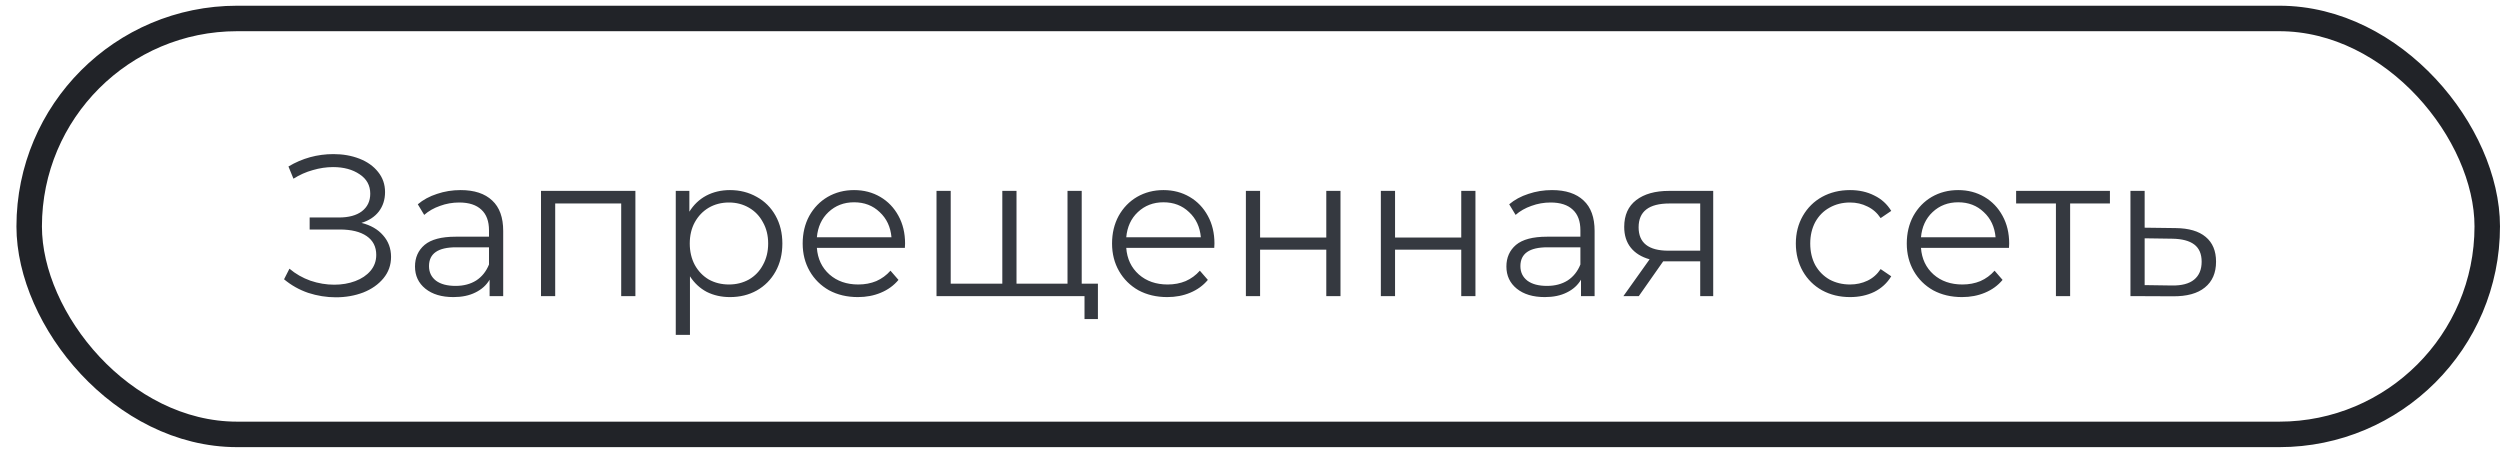
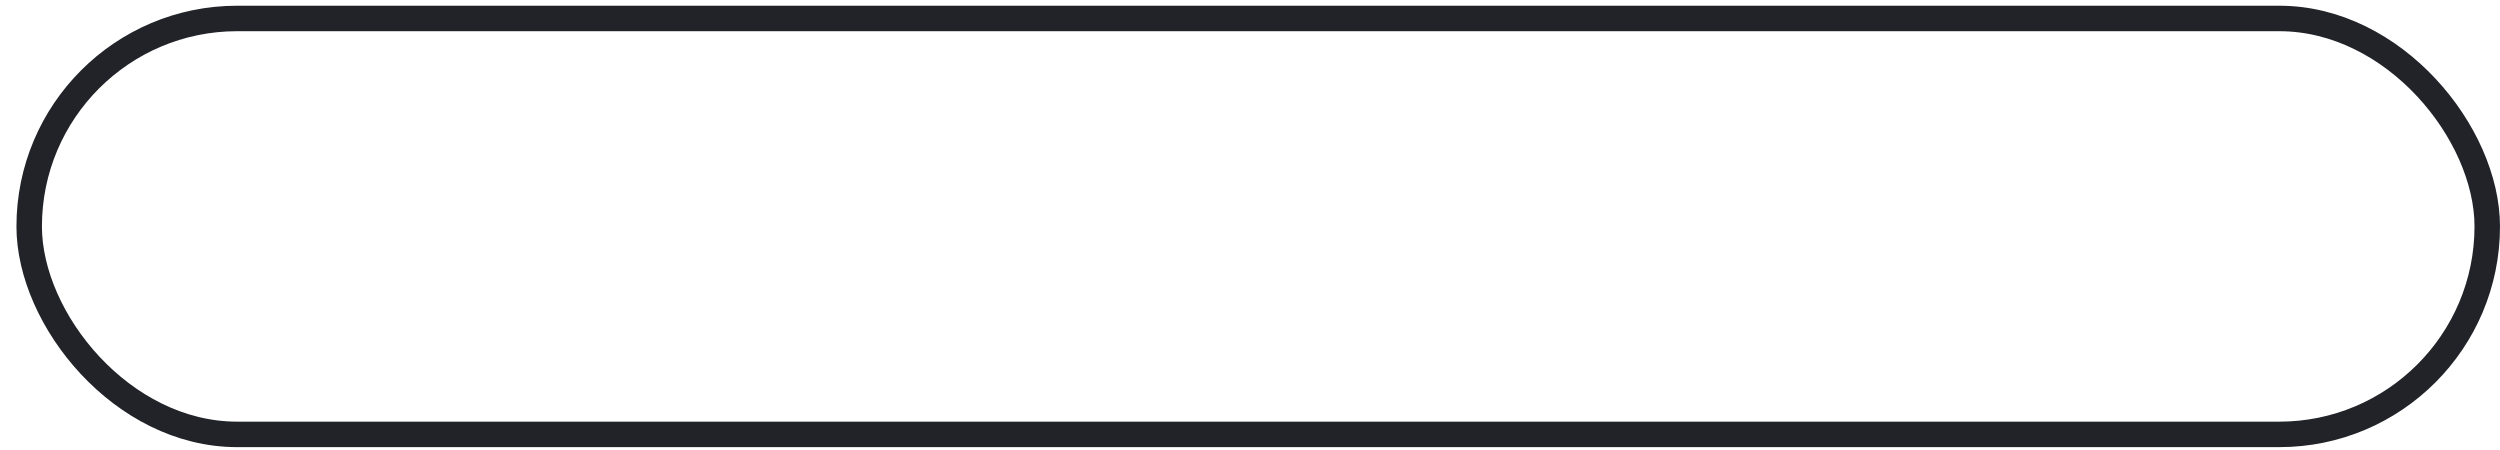
<svg xmlns="http://www.w3.org/2000/svg" width="200" height="36" viewBox="0 0 200 36" fill="none">
  <rect x="2.335" y="1.477" width="196.645" height="33.275" rx="16.637" stroke="#212328" stroke-width="2.039" />
-   <path d="M28.916 17.831C29.652 18.013 30.228 18.343 30.644 18.823C31.071 19.303 31.284 19.88 31.284 20.552C31.284 21.202 31.081 21.773 30.676 22.264C30.271 22.754 29.732 23.133 29.06 23.399C28.388 23.655 27.657 23.784 26.868 23.784C26.121 23.784 25.385 23.666 24.66 23.431C23.945 23.186 23.3 22.823 22.724 22.343L23.156 21.495C23.647 21.912 24.207 22.232 24.836 22.456C25.465 22.669 26.1 22.776 26.74 22.776C27.348 22.776 27.908 22.68 28.42 22.488C28.932 22.296 29.337 22.023 29.636 21.672C29.945 21.309 30.1 20.882 30.1 20.392C30.1 19.741 29.844 19.239 29.332 18.887C28.82 18.535 28.1 18.36 27.172 18.36H24.772V17.399H27.108C27.897 17.399 28.511 17.234 28.948 16.904C29.396 16.562 29.62 16.093 29.62 15.495C29.62 14.834 29.337 14.317 28.772 13.944C28.207 13.559 27.497 13.367 26.644 13.367C26.111 13.367 25.572 13.447 25.028 13.607C24.484 13.757 23.967 13.986 23.476 14.296L23.076 13.319C24.185 12.658 25.385 12.328 26.676 12.328C27.433 12.328 28.127 12.45 28.756 12.695C29.385 12.941 29.881 13.293 30.244 13.752C30.617 14.21 30.804 14.749 30.804 15.367C30.804 15.965 30.639 16.482 30.308 16.919C29.977 17.346 29.513 17.65 28.916 17.831ZM36.848 15.207C37.947 15.207 38.789 15.485 39.376 16.04C39.963 16.584 40.256 17.394 40.256 18.471V23.688H39.168V22.375C38.912 22.813 38.533 23.154 38.032 23.399C37.541 23.645 36.955 23.767 36.272 23.767C35.333 23.767 34.587 23.544 34.032 23.096C33.477 22.648 33.2 22.055 33.2 21.32C33.2 20.605 33.456 20.029 33.968 19.591C34.491 19.154 35.317 18.936 36.448 18.936H39.12V18.424C39.12 17.698 38.917 17.149 38.512 16.776C38.107 16.392 37.515 16.2 36.736 16.2C36.203 16.2 35.691 16.29 35.2 16.471C34.709 16.642 34.288 16.882 33.936 17.192L33.424 16.343C33.851 15.981 34.363 15.704 34.96 15.511C35.557 15.309 36.187 15.207 36.848 15.207ZM36.448 22.872C37.088 22.872 37.637 22.727 38.096 22.439C38.555 22.141 38.896 21.714 39.12 21.16V19.784H36.48C35.04 19.784 34.32 20.285 34.32 21.288C34.32 21.778 34.507 22.168 34.88 22.456C35.253 22.733 35.776 22.872 36.448 22.872ZM50.832 15.271V23.688H49.696V16.279H44.416V23.688H43.28V15.271H50.832ZM58.397 15.207C59.187 15.207 59.901 15.389 60.541 15.752C61.181 16.104 61.683 16.605 62.045 17.256C62.408 17.906 62.589 18.648 62.589 19.48C62.589 20.322 62.408 21.069 62.045 21.72C61.683 22.37 61.181 22.877 60.541 23.239C59.912 23.591 59.197 23.767 58.397 23.767C57.715 23.767 57.096 23.629 56.541 23.352C55.997 23.064 55.549 22.648 55.197 22.104V26.791H54.061V15.271H55.149V16.936C55.491 16.381 55.939 15.954 56.493 15.655C57.059 15.357 57.693 15.207 58.397 15.207ZM58.317 22.759C58.904 22.759 59.437 22.626 59.917 22.36C60.397 22.082 60.771 21.693 61.037 21.192C61.315 20.69 61.453 20.119 61.453 19.48C61.453 18.84 61.315 18.274 61.037 17.784C60.771 17.282 60.397 16.893 59.917 16.616C59.437 16.338 58.904 16.2 58.317 16.2C57.72 16.2 57.181 16.338 56.701 16.616C56.232 16.893 55.859 17.282 55.581 17.784C55.315 18.274 55.181 18.84 55.181 19.48C55.181 20.119 55.315 20.69 55.581 21.192C55.859 21.693 56.232 22.082 56.701 22.36C57.181 22.626 57.72 22.759 58.317 22.759ZM72.39 19.831H65.35C65.414 20.706 65.75 21.416 66.358 21.959C66.966 22.493 67.734 22.759 68.662 22.759C69.185 22.759 69.665 22.669 70.102 22.488C70.539 22.296 70.918 22.018 71.238 21.655L71.878 22.392C71.505 22.84 71.035 23.181 70.47 23.416C69.915 23.65 69.302 23.767 68.63 23.767C67.766 23.767 66.998 23.586 66.326 23.224C65.665 22.85 65.147 22.338 64.774 21.688C64.401 21.037 64.214 20.301 64.214 19.48C64.214 18.658 64.39 17.922 64.742 17.271C65.105 16.621 65.595 16.114 66.214 15.752C66.843 15.389 67.547 15.207 68.326 15.207C69.105 15.207 69.803 15.389 70.422 15.752C71.041 16.114 71.526 16.621 71.878 17.271C72.23 17.912 72.406 18.648 72.406 19.48L72.39 19.831ZM68.326 16.183C67.515 16.183 66.833 16.445 66.278 16.968C65.734 17.48 65.425 18.151 65.35 18.983H71.318C71.243 18.151 70.929 17.48 70.374 16.968C69.83 16.445 69.147 16.183 68.326 16.183ZM86.537 15.271V23.688H74.921V15.271H76.057V22.695H80.185V15.271H81.321V22.695H85.401V15.271H86.537ZM87.833 22.695V25.527H86.761V23.688H85.337V22.695H87.833ZM97.14 19.831H90.1C90.164 20.706 90.5 21.416 91.108 21.959C91.716 22.493 92.484 22.759 93.412 22.759C93.935 22.759 94.415 22.669 94.852 22.488C95.289 22.296 95.668 22.018 95.988 21.655L96.628 22.392C96.255 22.84 95.785 23.181 95.22 23.416C94.665 23.65 94.052 23.767 93.38 23.767C92.516 23.767 91.748 23.586 91.076 23.224C90.415 22.85 89.897 22.338 89.524 21.688C89.151 21.037 88.964 20.301 88.964 19.48C88.964 18.658 89.14 17.922 89.492 17.271C89.855 16.621 90.345 16.114 90.964 15.752C91.593 15.389 92.297 15.207 93.076 15.207C93.855 15.207 94.553 15.389 95.172 15.752C95.791 16.114 96.276 16.621 96.628 17.271C96.98 17.912 97.156 18.648 97.156 19.48L97.14 19.831ZM93.076 16.183C92.265 16.183 91.583 16.445 91.028 16.968C90.484 17.48 90.175 18.151 90.1 18.983H96.068C95.993 18.151 95.679 17.48 95.124 16.968C94.58 16.445 93.897 16.183 93.076 16.183ZM99.671 15.271H100.807V19H106.103V15.271H107.239V23.688H106.103V19.976H100.807V23.688H99.671V15.271ZM110.468 15.271H111.604V19H116.9V15.271H118.036V23.688H116.9V19.976H111.604V23.688H110.468V15.271ZM124.16 15.207C125.259 15.207 126.102 15.485 126.688 16.04C127.275 16.584 127.568 17.394 127.568 18.471V23.688H126.48V22.375C126.224 22.813 125.846 23.154 125.344 23.399C124.854 23.645 124.267 23.767 123.584 23.767C122.646 23.767 121.899 23.544 121.344 23.096C120.79 22.648 120.512 22.055 120.512 21.32C120.512 20.605 120.768 20.029 121.28 19.591C121.803 19.154 122.63 18.936 123.76 18.936H126.432V18.424C126.432 17.698 126.23 17.149 125.824 16.776C125.419 16.392 124.827 16.2 124.048 16.2C123.515 16.2 123.003 16.29 122.512 16.471C122.022 16.642 121.6 16.882 121.248 17.192L120.736 16.343C121.163 15.981 121.675 15.704 122.272 15.511C122.87 15.309 123.499 15.207 124.16 15.207ZM123.76 22.872C124.4 22.872 124.95 22.727 125.408 22.439C125.867 22.141 126.208 21.714 126.432 21.16V19.784H123.792C122.352 19.784 121.632 20.285 121.632 21.288C121.632 21.778 121.819 22.168 122.192 22.456C122.566 22.733 123.088 22.872 123.76 22.872ZM137.057 15.271V23.688H136.017V20.904H133.377H133.057L131.105 23.688H129.873L131.969 20.744C131.318 20.562 130.817 20.253 130.465 19.816C130.113 19.378 129.937 18.823 129.937 18.151C129.937 17.213 130.257 16.498 130.897 16.008C131.537 15.517 132.411 15.271 133.521 15.271H137.057ZM131.089 18.183C131.089 19.431 131.883 20.055 133.473 20.055H136.017V16.279H133.553C131.91 16.279 131.089 16.914 131.089 18.183ZM148.003 23.767C147.171 23.767 146.425 23.586 145.763 23.224C145.113 22.861 144.601 22.354 144.227 21.703C143.854 21.042 143.667 20.301 143.667 19.48C143.667 18.658 143.854 17.922 144.227 17.271C144.601 16.621 145.113 16.114 145.763 15.752C146.425 15.389 147.171 15.207 148.003 15.207C148.729 15.207 149.374 15.351 149.939 15.639C150.515 15.917 150.969 16.328 151.299 16.872L150.451 17.448C150.174 17.032 149.822 16.722 149.395 16.52C148.969 16.306 148.505 16.2 148.003 16.2C147.395 16.2 146.846 16.338 146.355 16.616C145.875 16.882 145.497 17.266 145.219 17.767C144.953 18.269 144.819 18.84 144.819 19.48C144.819 20.13 144.953 20.706 145.219 21.207C145.497 21.698 145.875 22.082 146.355 22.36C146.846 22.626 147.395 22.759 148.003 22.759C148.505 22.759 148.969 22.658 149.395 22.456C149.822 22.253 150.174 21.944 150.451 21.527L151.299 22.104C150.969 22.648 150.515 23.064 149.939 23.352C149.363 23.629 148.718 23.767 148.003 23.767ZM160.718 19.831H153.678C153.742 20.706 154.078 21.416 154.686 21.959C155.294 22.493 156.062 22.759 156.99 22.759C157.513 22.759 157.993 22.669 158.43 22.488C158.868 22.296 159.246 22.018 159.566 21.655L160.206 22.392C159.833 22.84 159.364 23.181 158.798 23.416C158.244 23.65 157.63 23.767 156.958 23.767C156.094 23.767 155.326 23.586 154.654 23.224C153.993 22.85 153.476 22.338 153.102 21.688C152.729 21.037 152.542 20.301 152.542 19.48C152.542 18.658 152.718 17.922 153.07 17.271C153.433 16.621 153.924 16.114 154.542 15.752C155.172 15.389 155.876 15.207 156.654 15.207C157.433 15.207 158.132 15.389 158.75 15.752C159.369 16.114 159.854 16.621 160.206 17.271C160.558 17.912 160.734 18.648 160.734 19.48L160.718 19.831ZM156.654 16.183C155.844 16.183 155.161 16.445 154.606 16.968C154.062 17.48 153.753 18.151 153.678 18.983H159.646C159.572 18.151 159.257 17.48 158.702 16.968C158.158 16.445 157.476 16.183 156.654 16.183ZM168.794 16.279H165.61V23.688H164.474V16.279H161.29V15.271H168.794V16.279ZM174.052 18.247C175.108 18.258 175.908 18.493 176.452 18.951C177.007 19.41 177.284 20.072 177.284 20.936C177.284 21.831 176.986 22.52 176.388 23C175.802 23.48 174.948 23.714 173.828 23.703L170.436 23.688V15.271H171.572V18.215L174.052 18.247ZM173.764 22.84C174.543 22.85 175.13 22.695 175.524 22.375C175.93 22.045 176.132 21.565 176.132 20.936C176.132 20.317 175.935 19.858 175.54 19.559C175.146 19.261 174.554 19.106 173.764 19.096L171.572 19.064V22.808L173.764 22.84Z" fill="#353940" />
</svg>